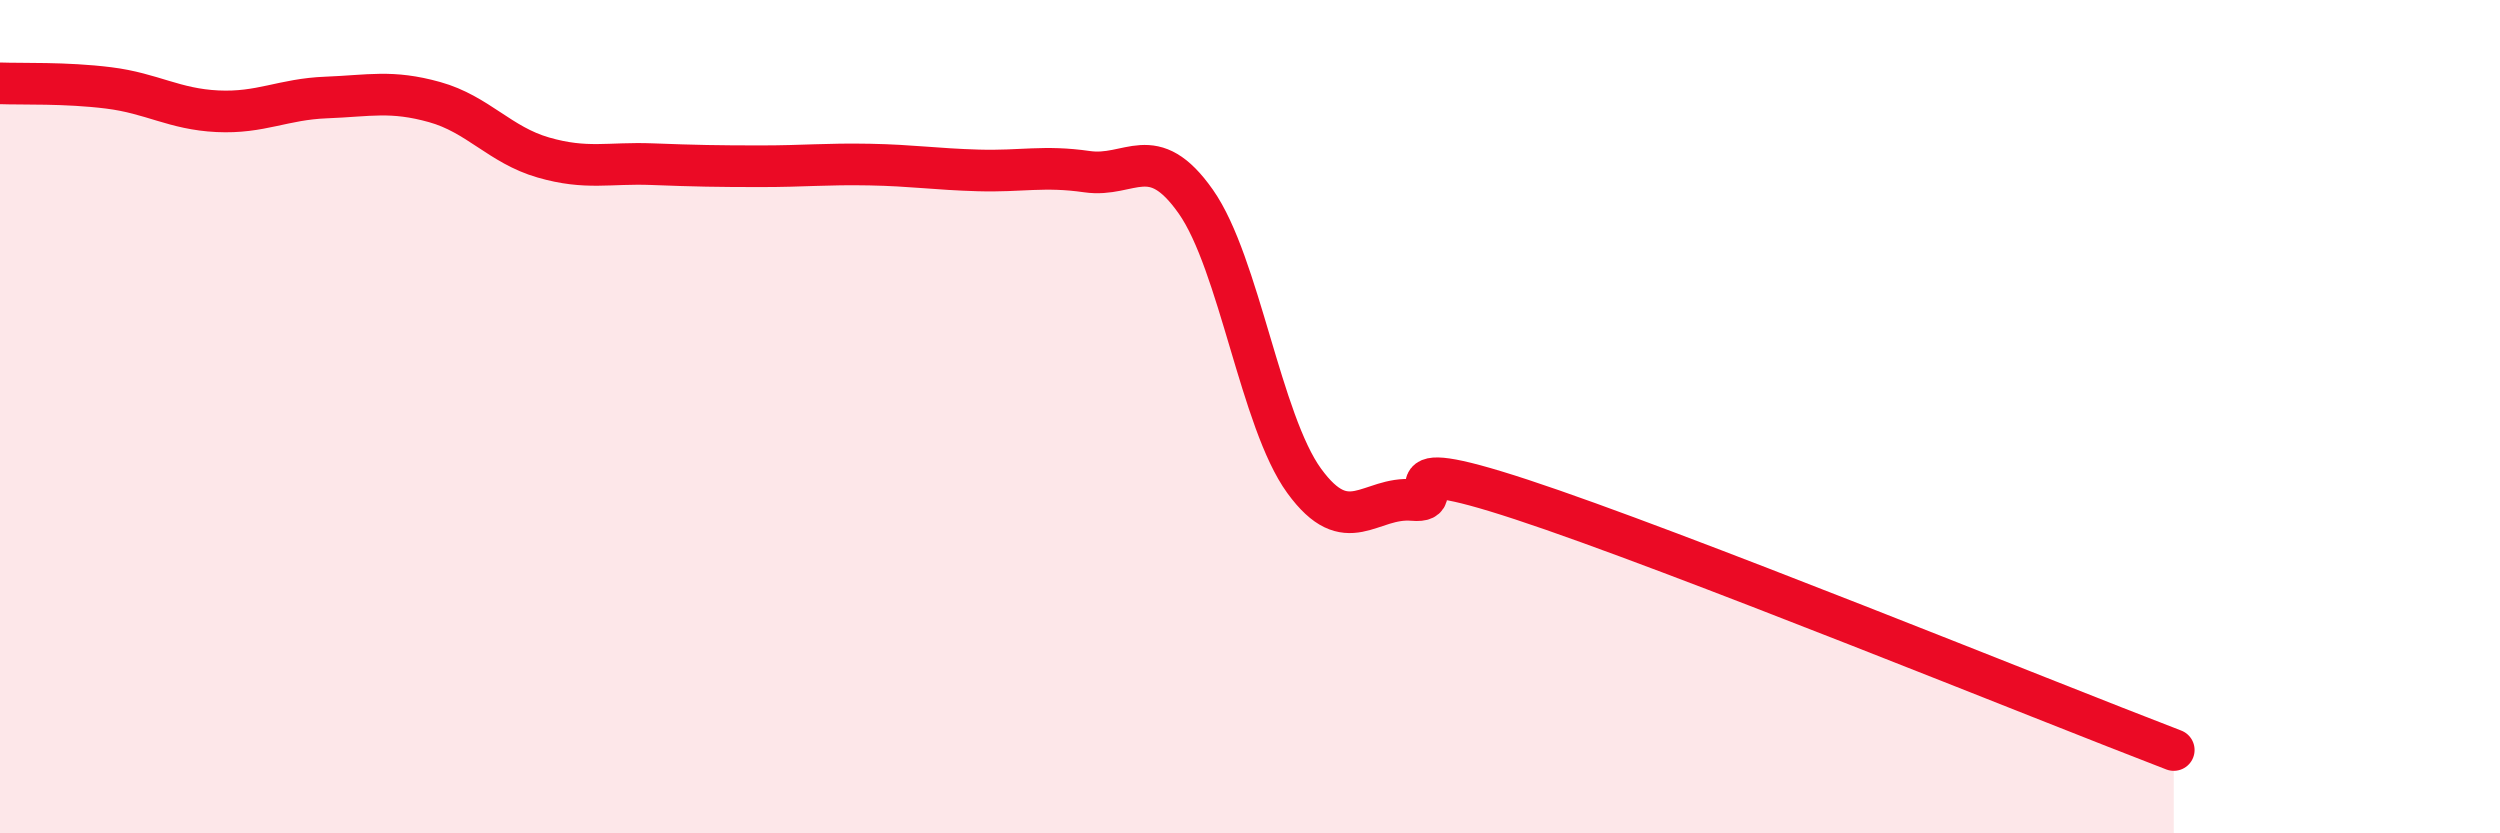
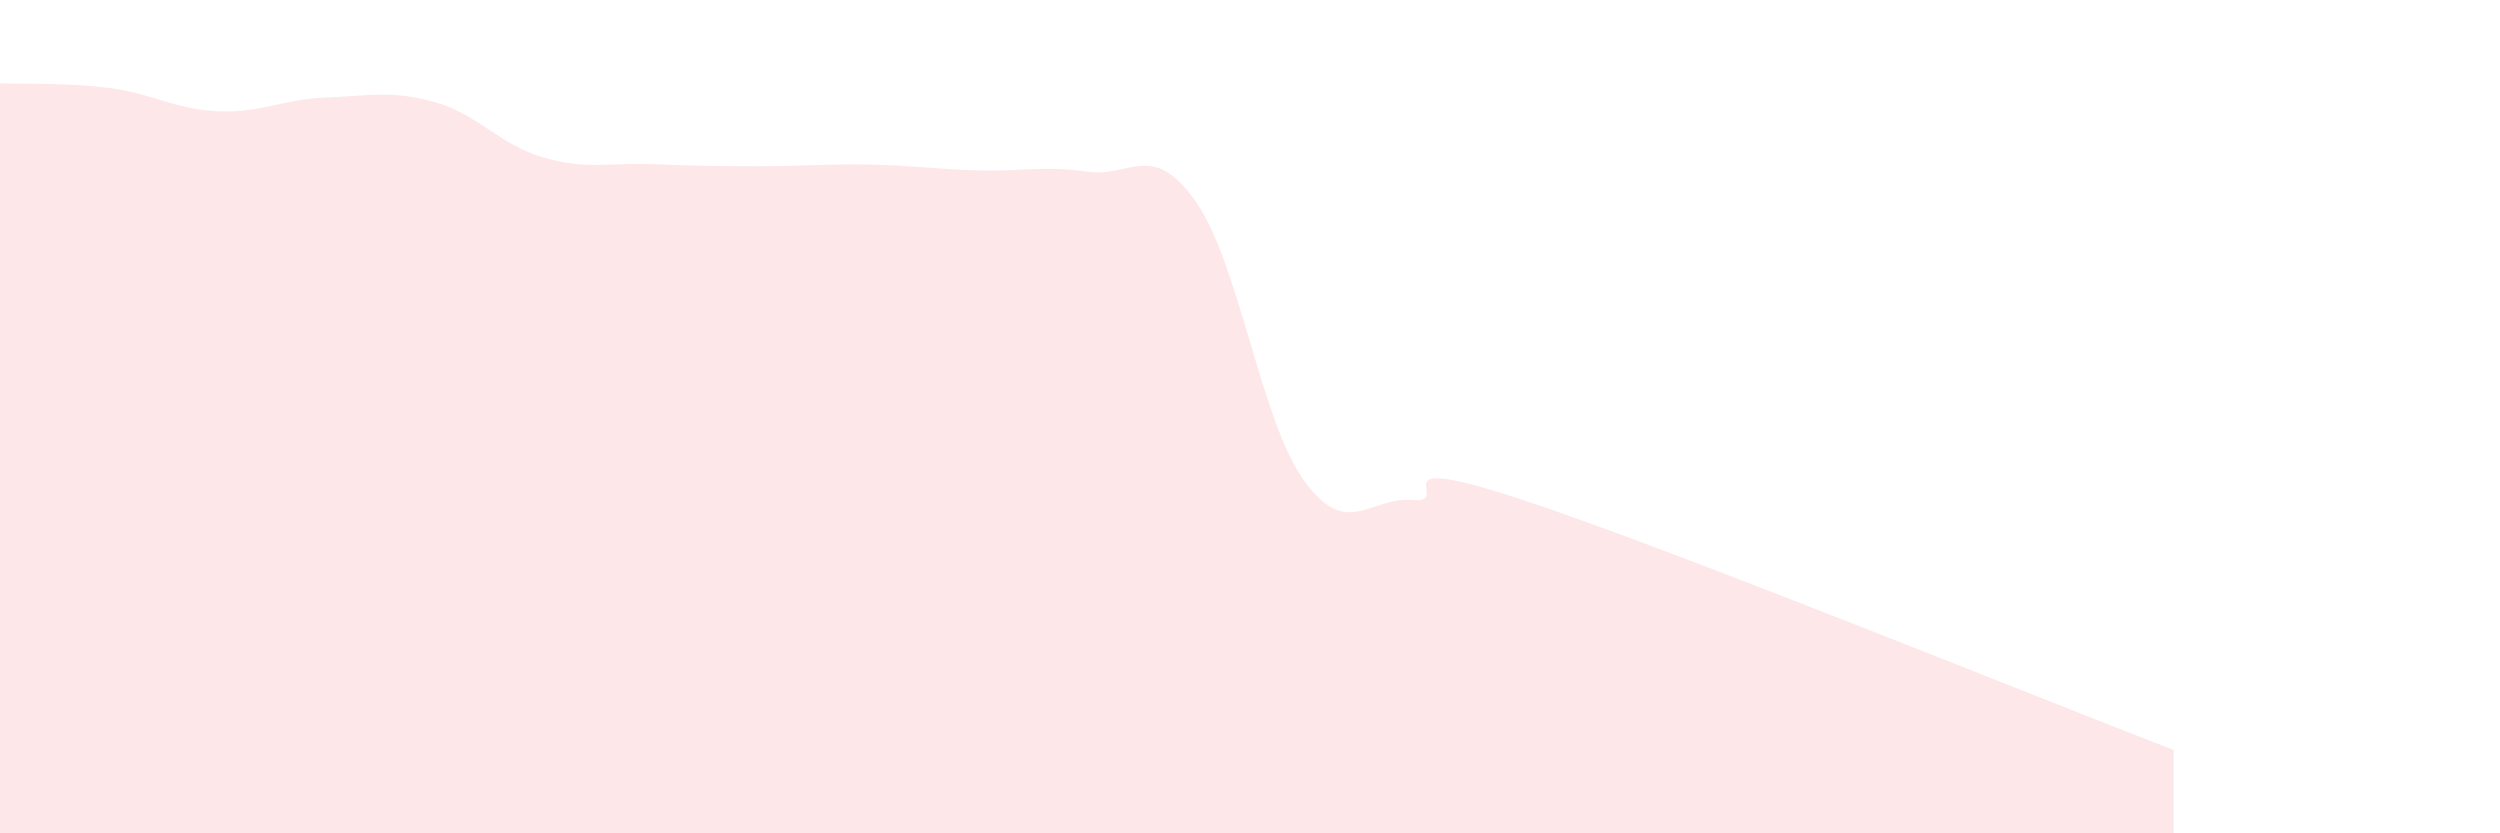
<svg xmlns="http://www.w3.org/2000/svg" width="60" height="20" viewBox="0 0 60 20">
  <path d="M 0,2 C 0.52,2.02 1.57,1.98 2.61,2.11 C 3.65,2.24 4.18,2.62 5.22,2.67 C 6.26,2.72 6.79,2.38 7.83,2.34 C 8.87,2.3 9.39,2.16 10.43,2.45 C 11.47,2.74 12,3.48 13.04,3.78 C 14.08,4.08 14.61,3.9 15.65,3.94 C 16.69,3.98 17.22,3.99 18.26,3.99 C 19.3,3.99 19.83,3.93 20.87,3.95 C 21.91,3.97 22.44,4.06 23.48,4.09 C 24.52,4.12 25.05,3.97 26.09,4.12 C 27.13,4.27 27.66,3.36 28.7,4.84 C 29.74,6.32 30.26,10.11 31.3,11.54 C 32.34,12.97 32.87,11.91 33.91,12 C 34.95,12.09 32.87,10.79 36.52,11.99 C 40.17,13.19 49.04,16.8 52.17,18L52.17 20L0 20Z" fill="#EB0A25" opacity="0.1" stroke-linecap="round" stroke-linejoin="round" />
-   <path d="M 0,2 C 0.52,2.02 1.57,1.98 2.61,2.11 C 3.65,2.24 4.18,2.62 5.22,2.67 C 6.26,2.72 6.79,2.38 7.83,2.34 C 8.87,2.3 9.39,2.16 10.43,2.45 C 11.47,2.74 12,3.48 13.04,3.78 C 14.08,4.08 14.61,3.9 15.65,3.94 C 16.69,3.98 17.22,3.99 18.26,3.99 C 19.3,3.99 19.83,3.93 20.87,3.95 C 21.91,3.97 22.44,4.06 23.48,4.09 C 24.52,4.12 25.05,3.97 26.09,4.12 C 27.13,4.27 27.66,3.36 28.7,4.84 C 29.74,6.32 30.26,10.11 31.3,11.54 C 32.34,12.97 32.87,11.91 33.91,12 C 34.95,12.09 32.87,10.79 36.52,11.99 C 40.17,13.19 49.04,16.8 52.17,18" stroke="#EB0A25" stroke-width="1" fill="none" stroke-linecap="round" stroke-linejoin="round" />
</svg>